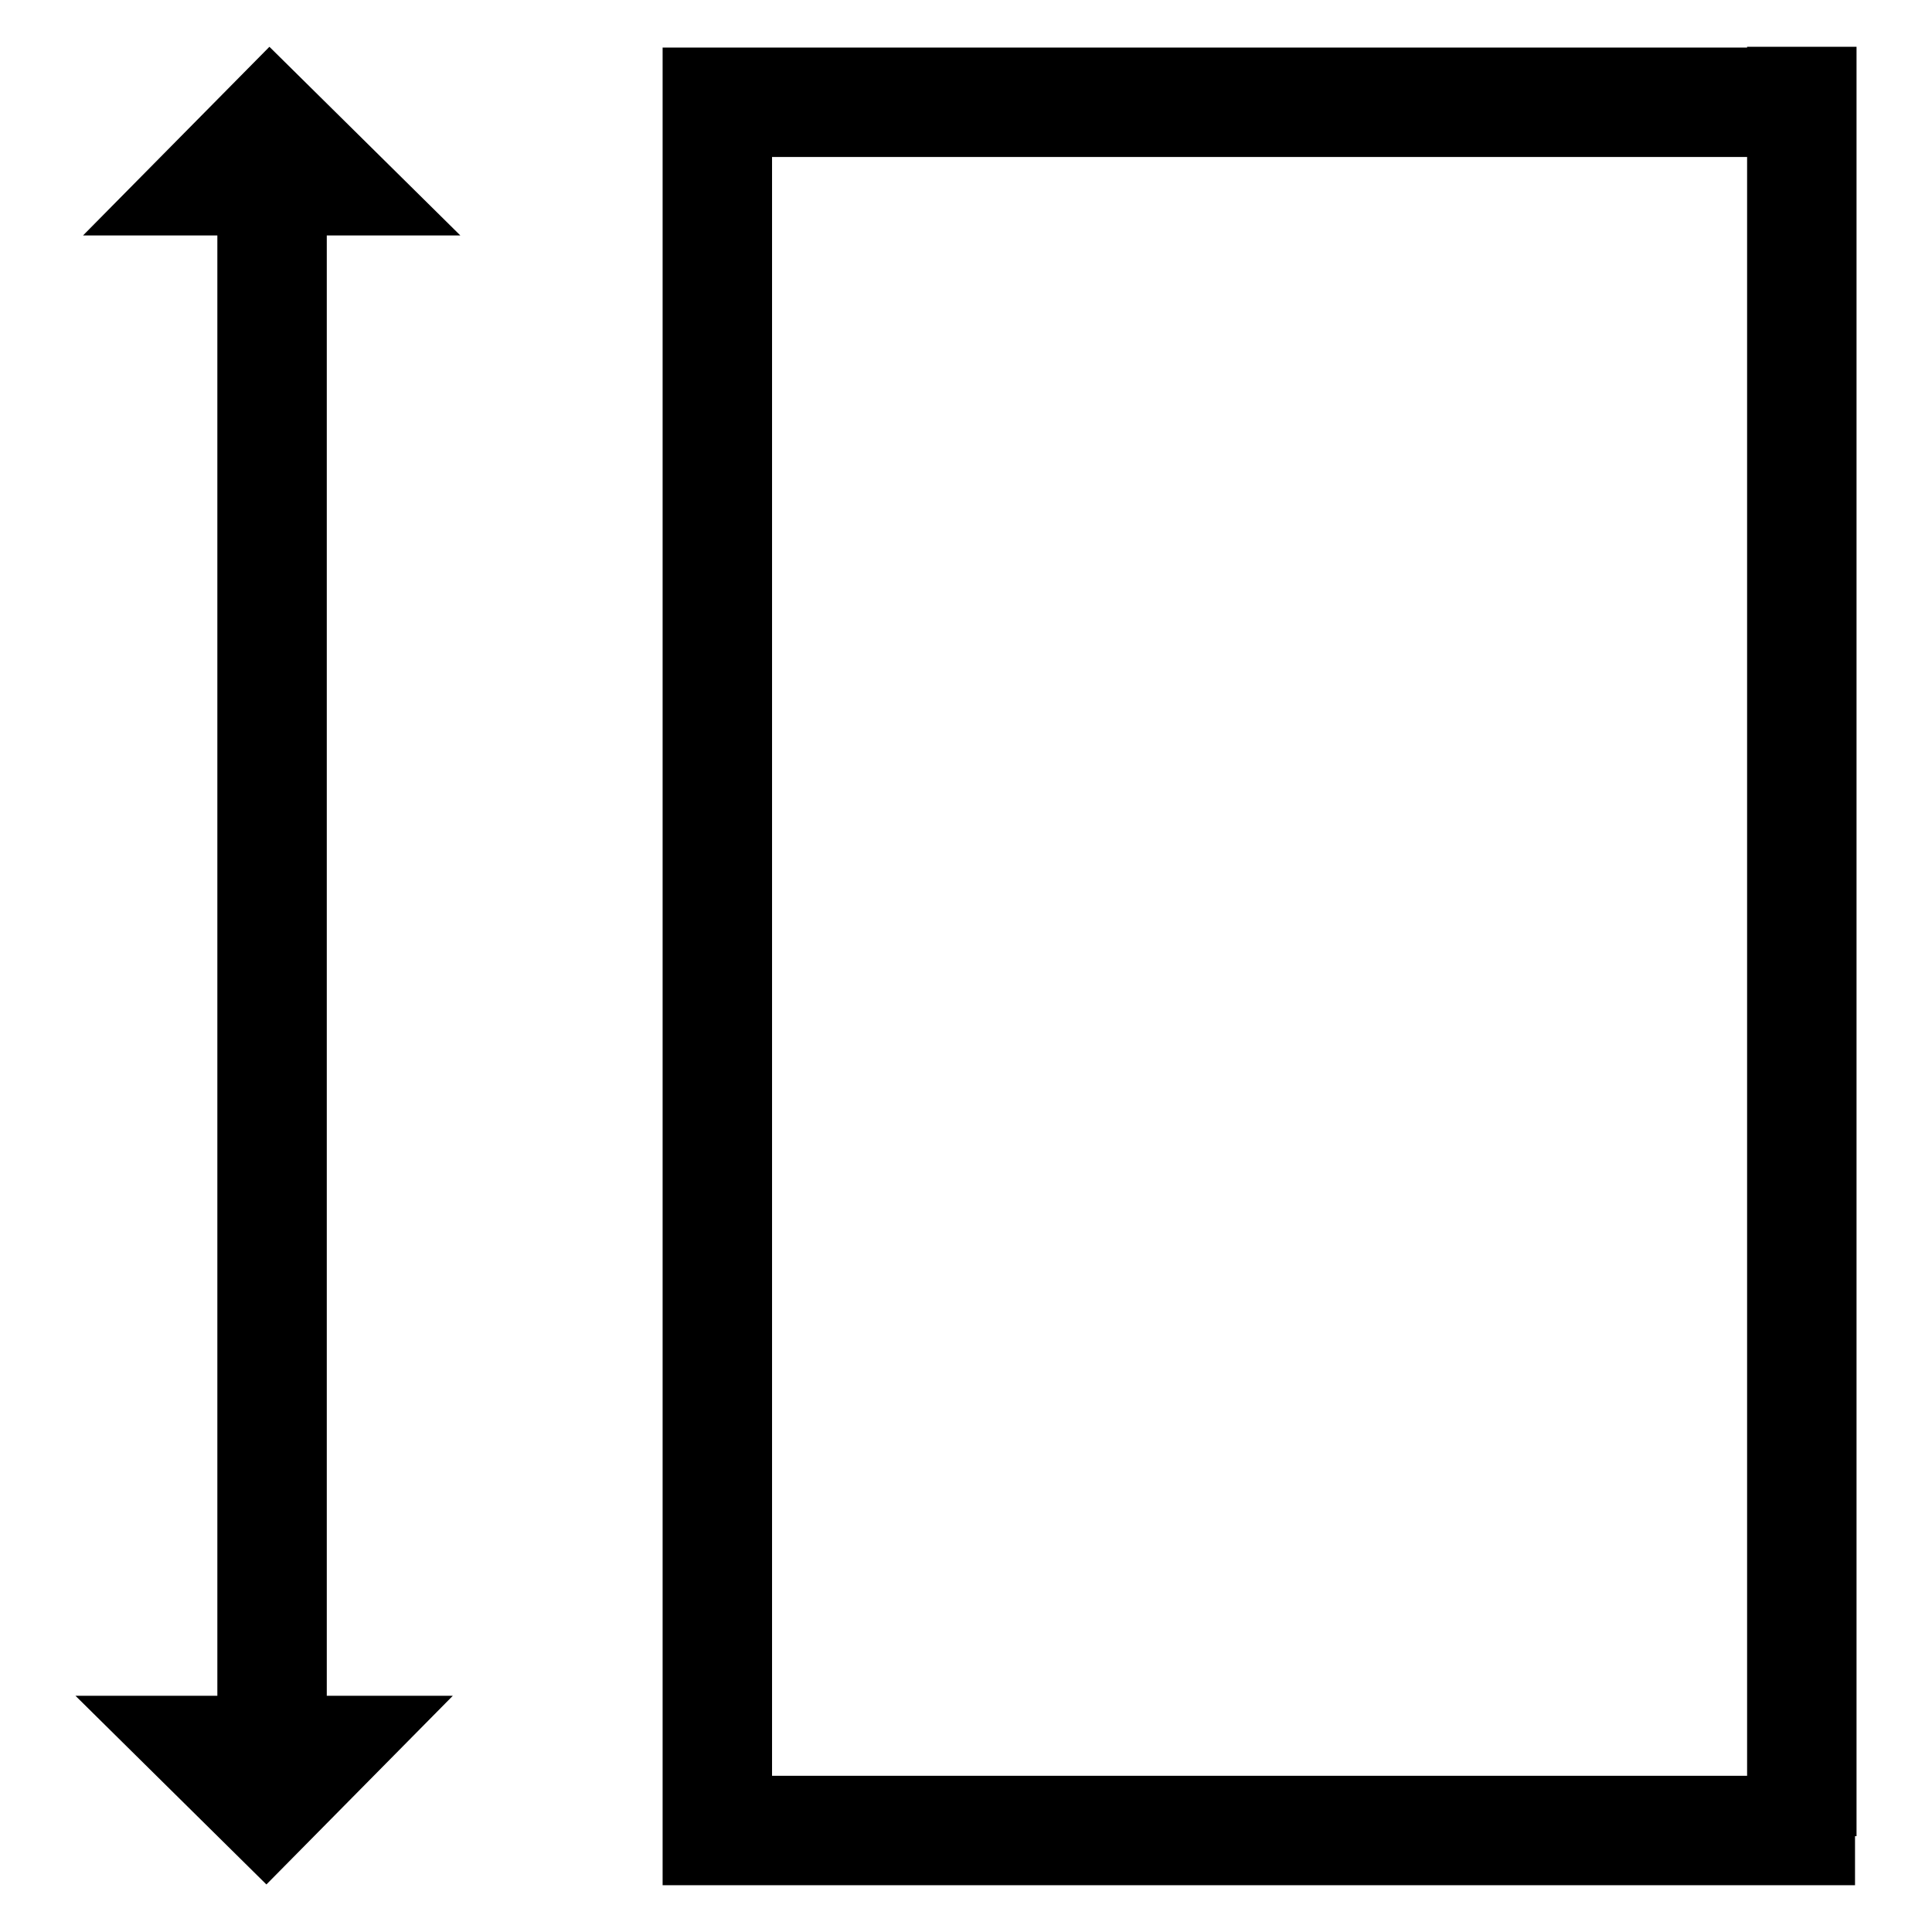
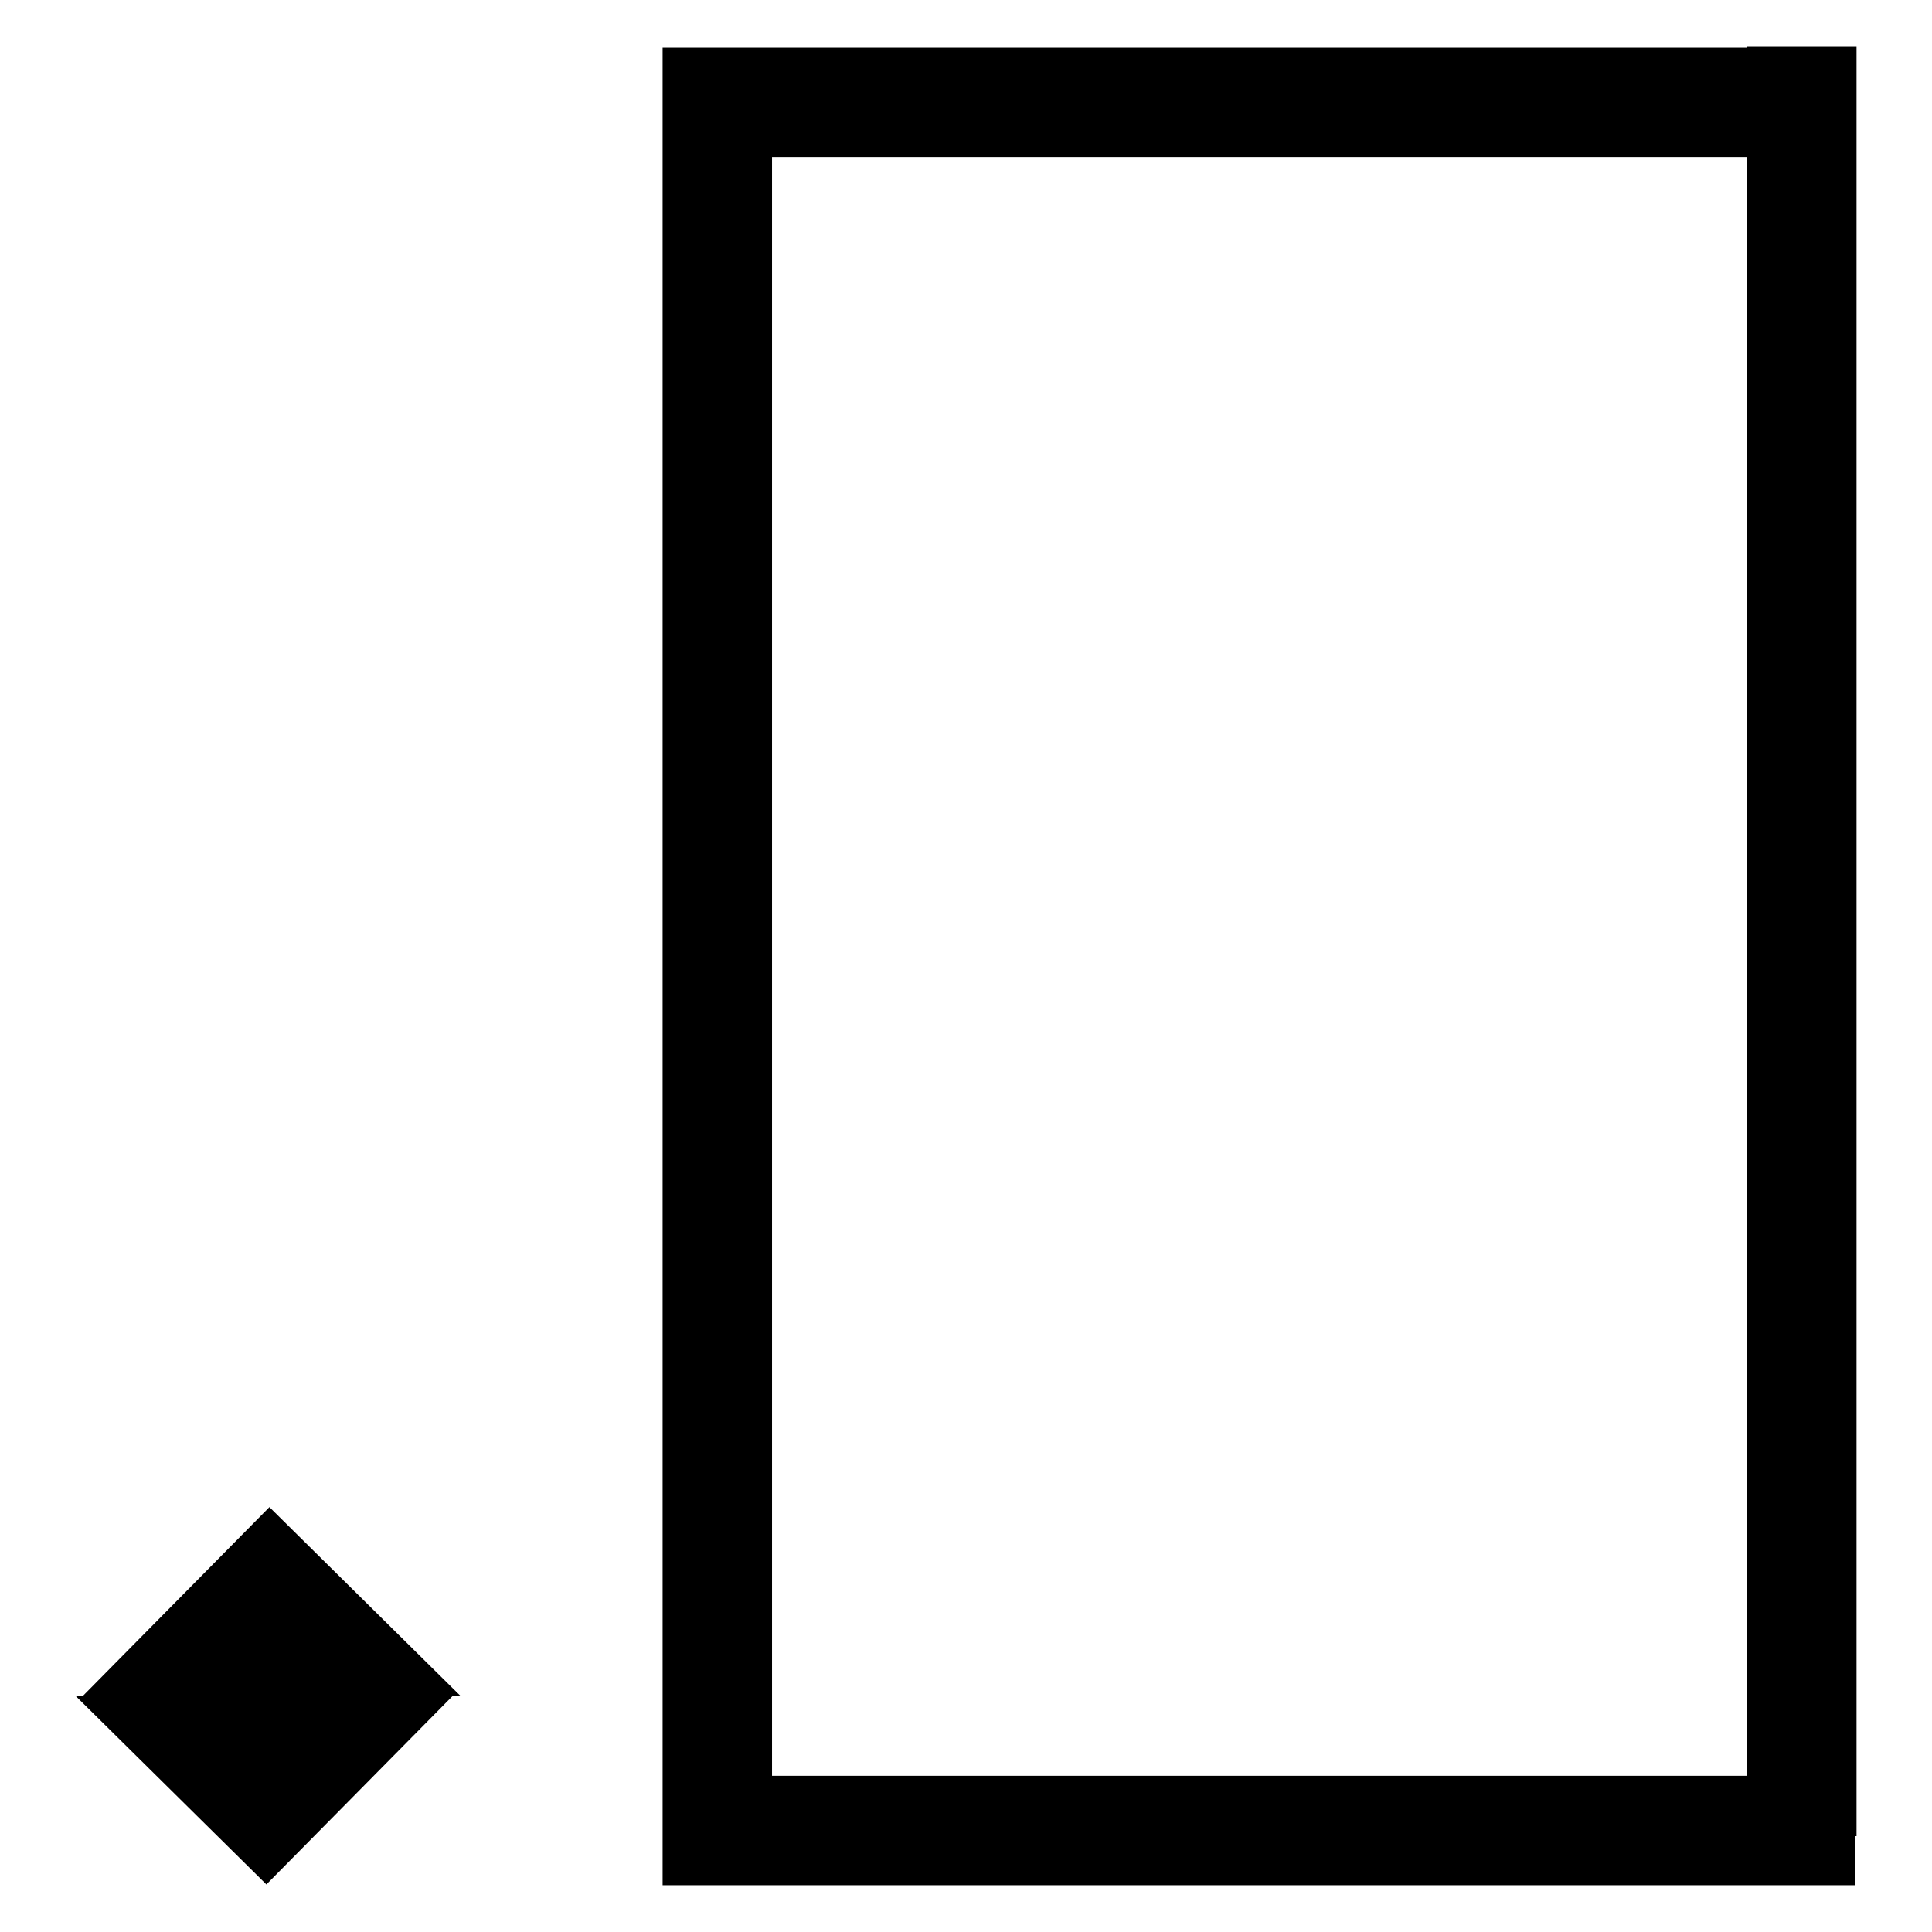
<svg xmlns="http://www.w3.org/2000/svg" version="1.1" x="0px" y="0px" viewBox="0 0 256 256" enable-background="new 0 0 256 256" xml:space="preserve">
  <g>
-     <path fill="#000000" d="M245.8,243.3v6.5h-158v-6.4v-8.1V20.8V6.3v0h143.7V6.2H246v237.1H245.8z M231.5,20.8H102.3v214.5h129.2 V20.8z M43.3,224.7H60l-24.7,25l-25.3-25h18.8V31.2H11l24.7-25l25.3,25H43.3V224.7z" />
+     <path fill="#000000" d="M245.8,243.3v6.5h-158v-6.4v-8.1V20.8V6.3v0h143.7V6.2H246v237.1H245.8z M231.5,20.8H102.3v214.5h129.2 V20.8z M43.3,224.7H60l-24.7,25l-25.3-25h18.8H11l24.7-25l25.3,25H43.3V224.7z" />
  </g>
</svg>